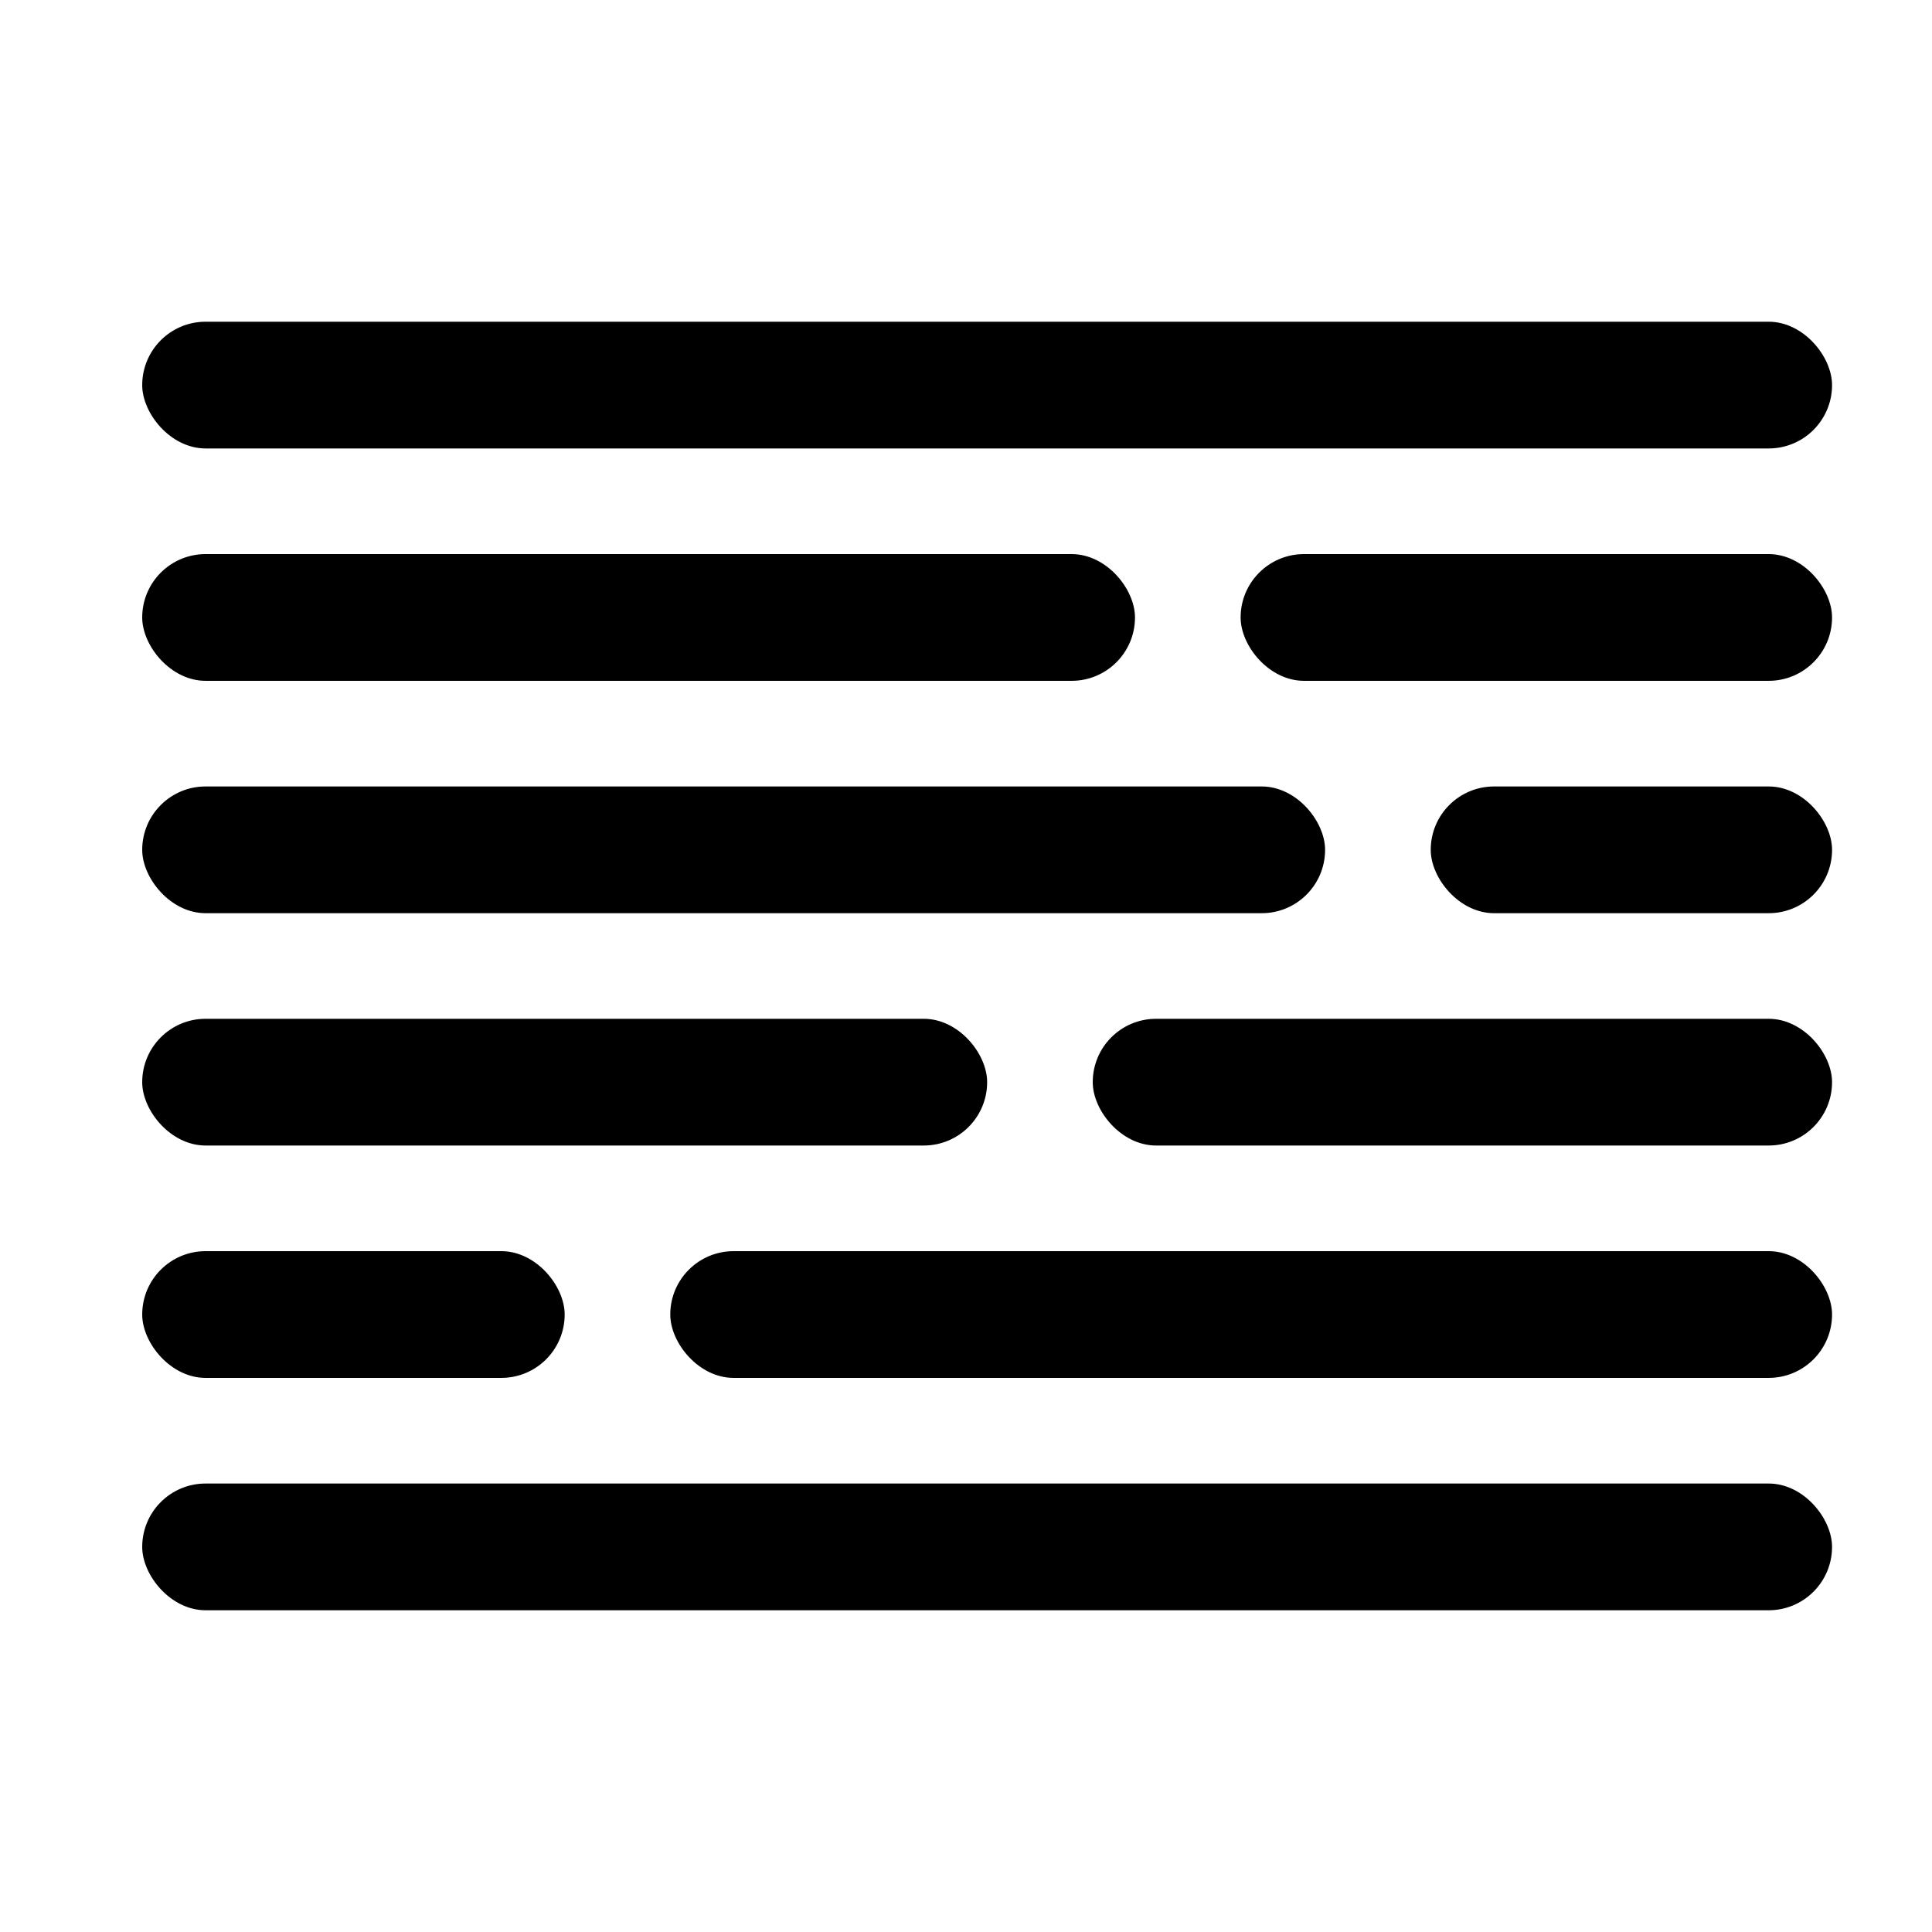
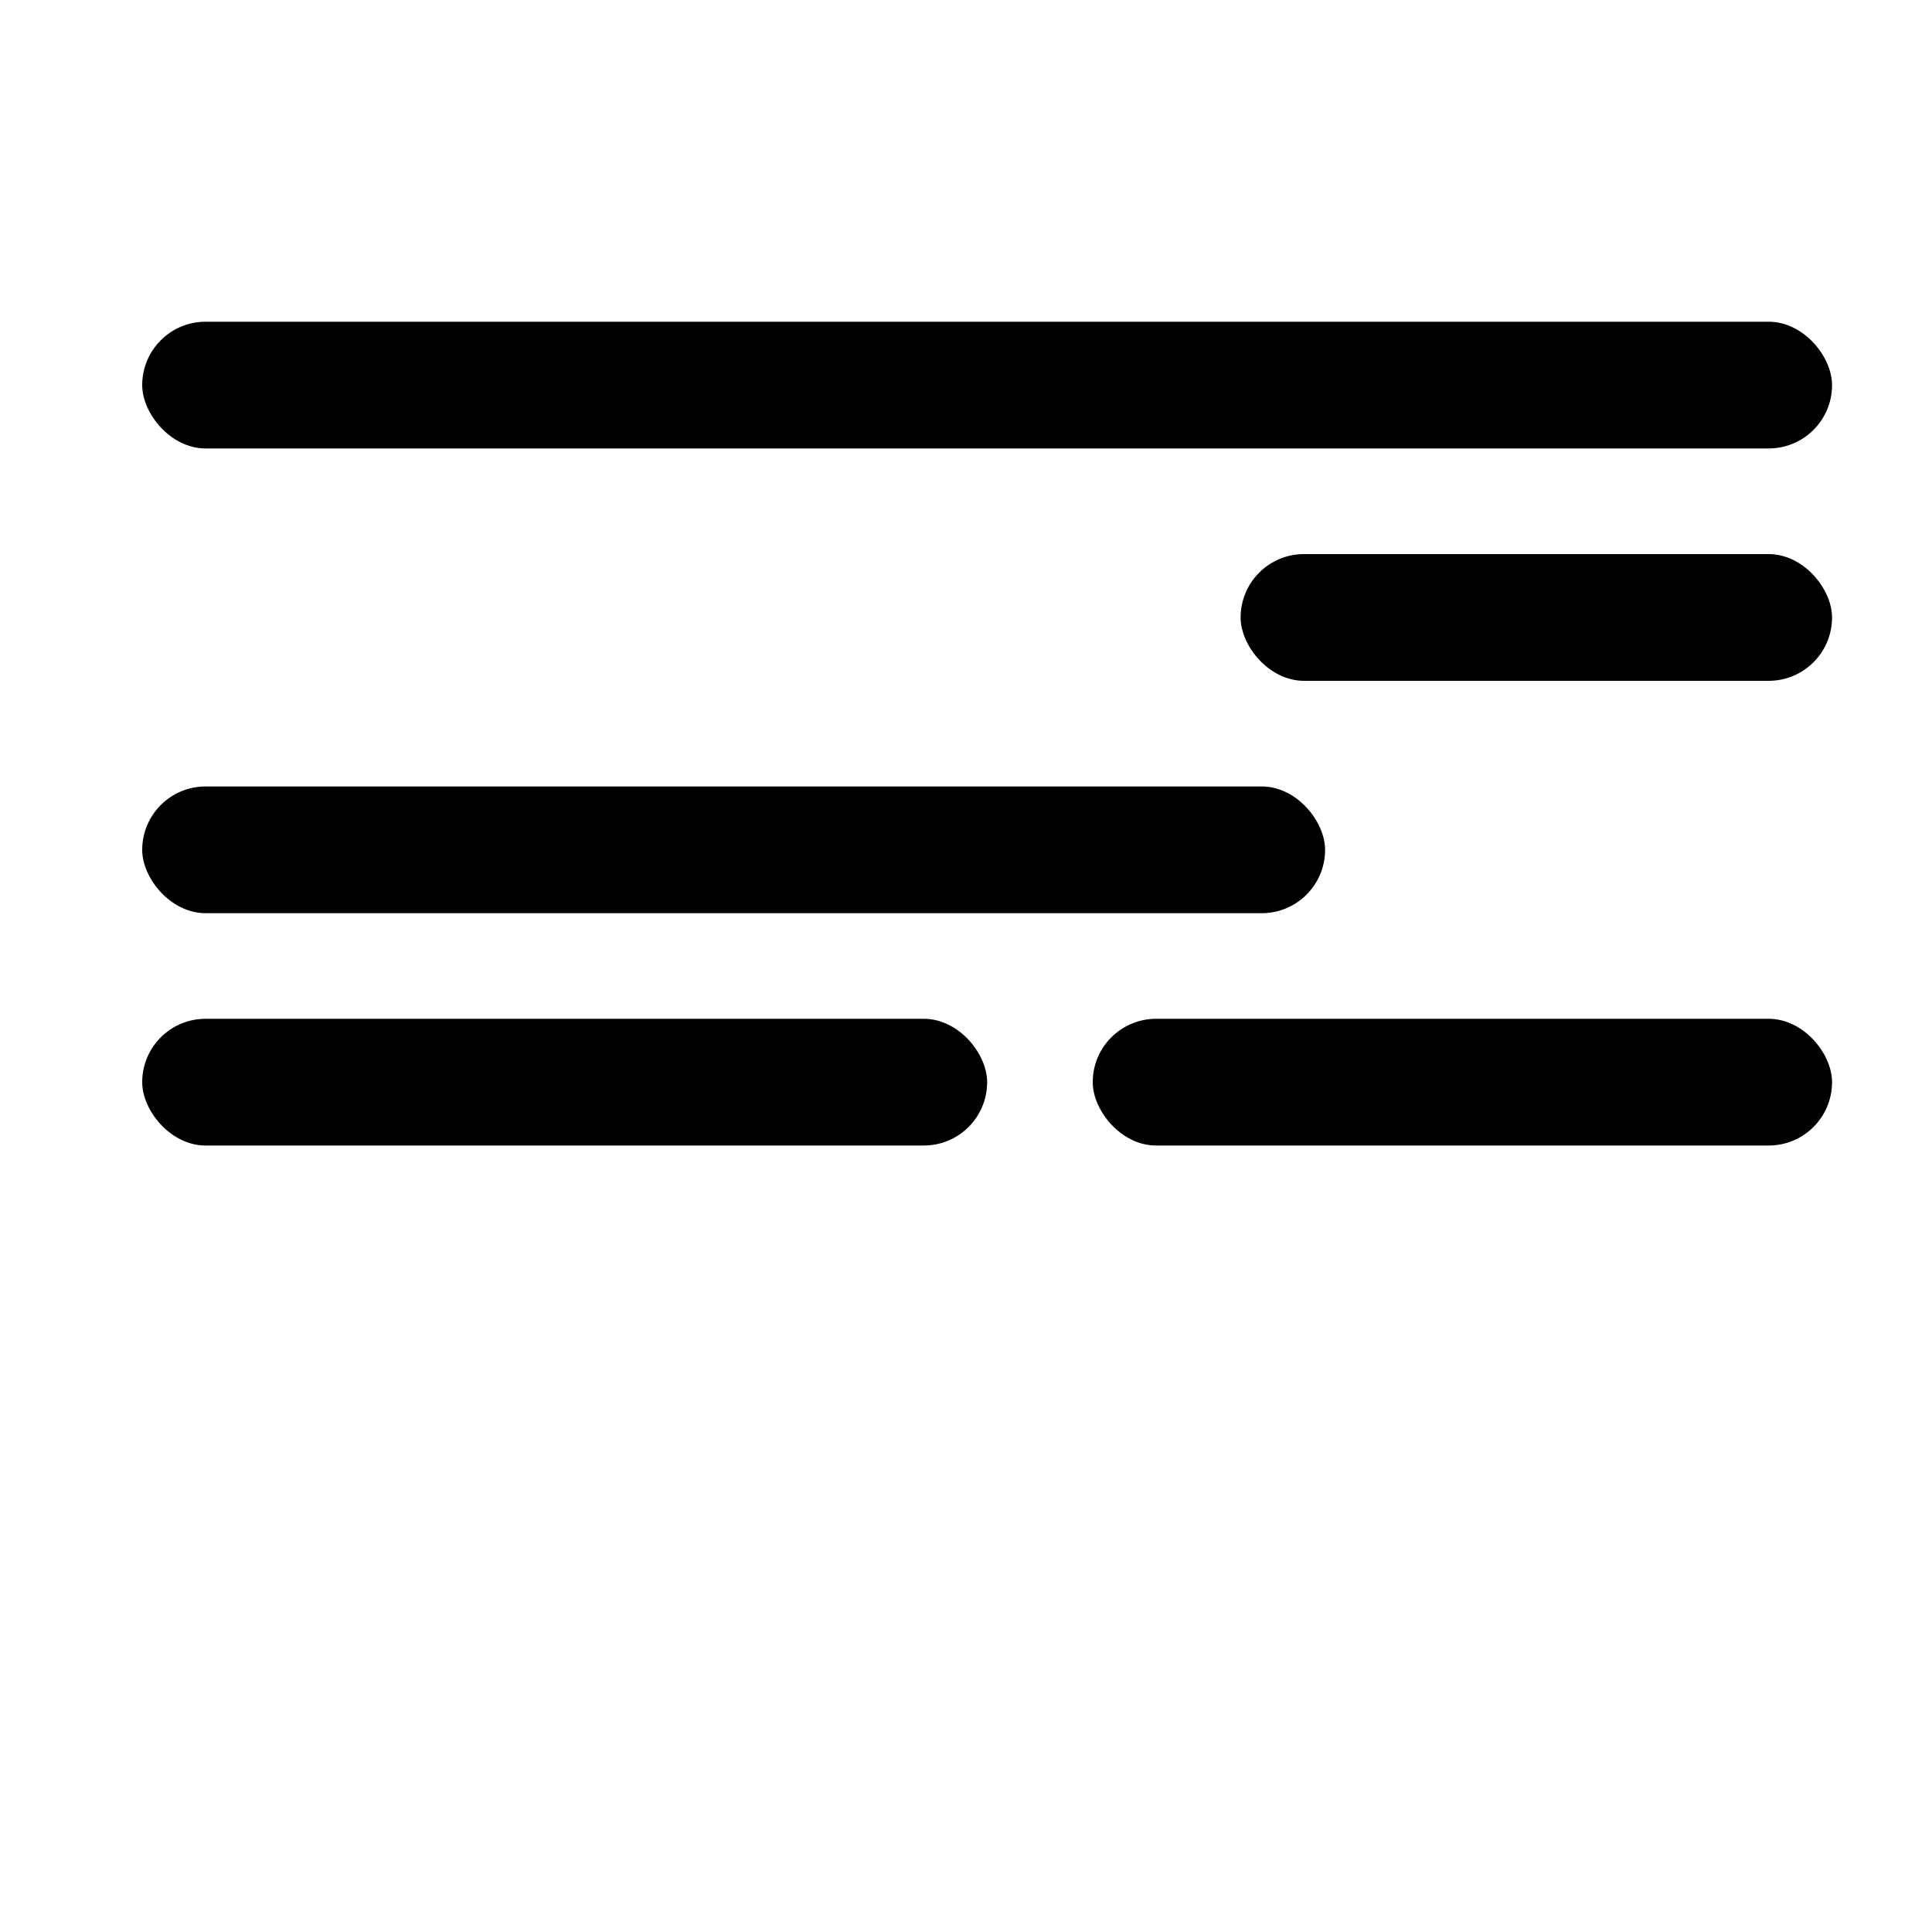
<svg xmlns="http://www.w3.org/2000/svg" fill="#000000" width="800px" height="800px" version="1.1" viewBox="144 144 512 512">
  <g>
-     <path d="m338.42 475.57h274.3c9.273 0 16.793 9.273 16.793 16.793 0 9.273-7.519 16.793-16.793 16.793h-274.3c-9.273 0-16.793-9.273-16.793-16.793 0-9.273 7.519-16.793 16.793-16.793z" />
    <path d="m450.38 413.99h162.34c9.273 0 16.793 9.273 16.793 16.793 0 9.273-7.519 16.793-16.793 16.793h-162.34c-9.273 0-16.793-9.273-16.793-16.793 0-9.273 7.519-16.793 16.793-16.793z" />
-     <path d="m539.95 352.42h72.773c9.273 0 16.793 9.273 16.793 16.793 0 9.273-7.519 16.793-16.793 16.793h-72.773c-9.273 0-16.793-9.273-16.793-16.793 0-9.273 7.519-16.793 16.793-16.793z" />
    <path d="m489.57 290.84h123.15c9.273 0 16.793 9.273 16.793 16.793 0 9.273-7.519 16.793-16.793 16.793h-123.15c-9.273 0-16.793-9.273-16.793-16.793 0-9.273 7.519-16.793 16.793-16.793z" />
    <path d="m198.48 413.99h190.33c9.273 0 16.793 9.273 16.793 16.793 0 9.273-7.519 16.793-16.793 16.793h-190.33c-9.273 0-16.793-9.273-16.793-16.793 0-9.273 7.519-16.793 16.793-16.793z" />
-     <path d="m198.48 475.57h78.371c9.273 0 16.793 9.273 16.793 16.793 0 9.273-7.519 16.793-16.793 16.793h-78.371c-9.273 0-16.793-9.273-16.793-16.793 0-9.273 7.519-16.793 16.793-16.793z" />
    <path d="m198.48 352.42h279.89c9.273 0 16.793 9.273 16.793 16.793 0 9.273-7.519 16.793-16.793 16.793h-279.89c-9.273 0-16.793-9.273-16.793-16.793 0-9.273 7.519-16.793 16.793-16.793z" />
-     <path d="m198.48 290.84h229.51c9.273 0 16.793 9.273 16.793 16.793 0 9.273-7.519 16.793-16.793 16.793h-229.51c-9.273 0-16.793-9.273-16.793-16.793 0-9.273 7.519-16.793 16.793-16.793z" />
    <path d="m198.48 229.26h414.24c9.273 0 16.793 9.273 16.793 16.793 0 9.273-7.519 16.793-16.793 16.793h-414.24c-9.273 0-16.793-9.273-16.793-16.793 0-9.273 7.519-16.793 16.793-16.793z" />
-     <path d="m198.48 537.15h414.24c9.273 0 16.793 9.273 16.793 16.793 0 9.273-7.519 16.793-16.793 16.793h-414.24c-9.273 0-16.793-9.273-16.793-16.793 0-9.273 7.519-16.793 16.793-16.793z" />
  </g>
</svg>